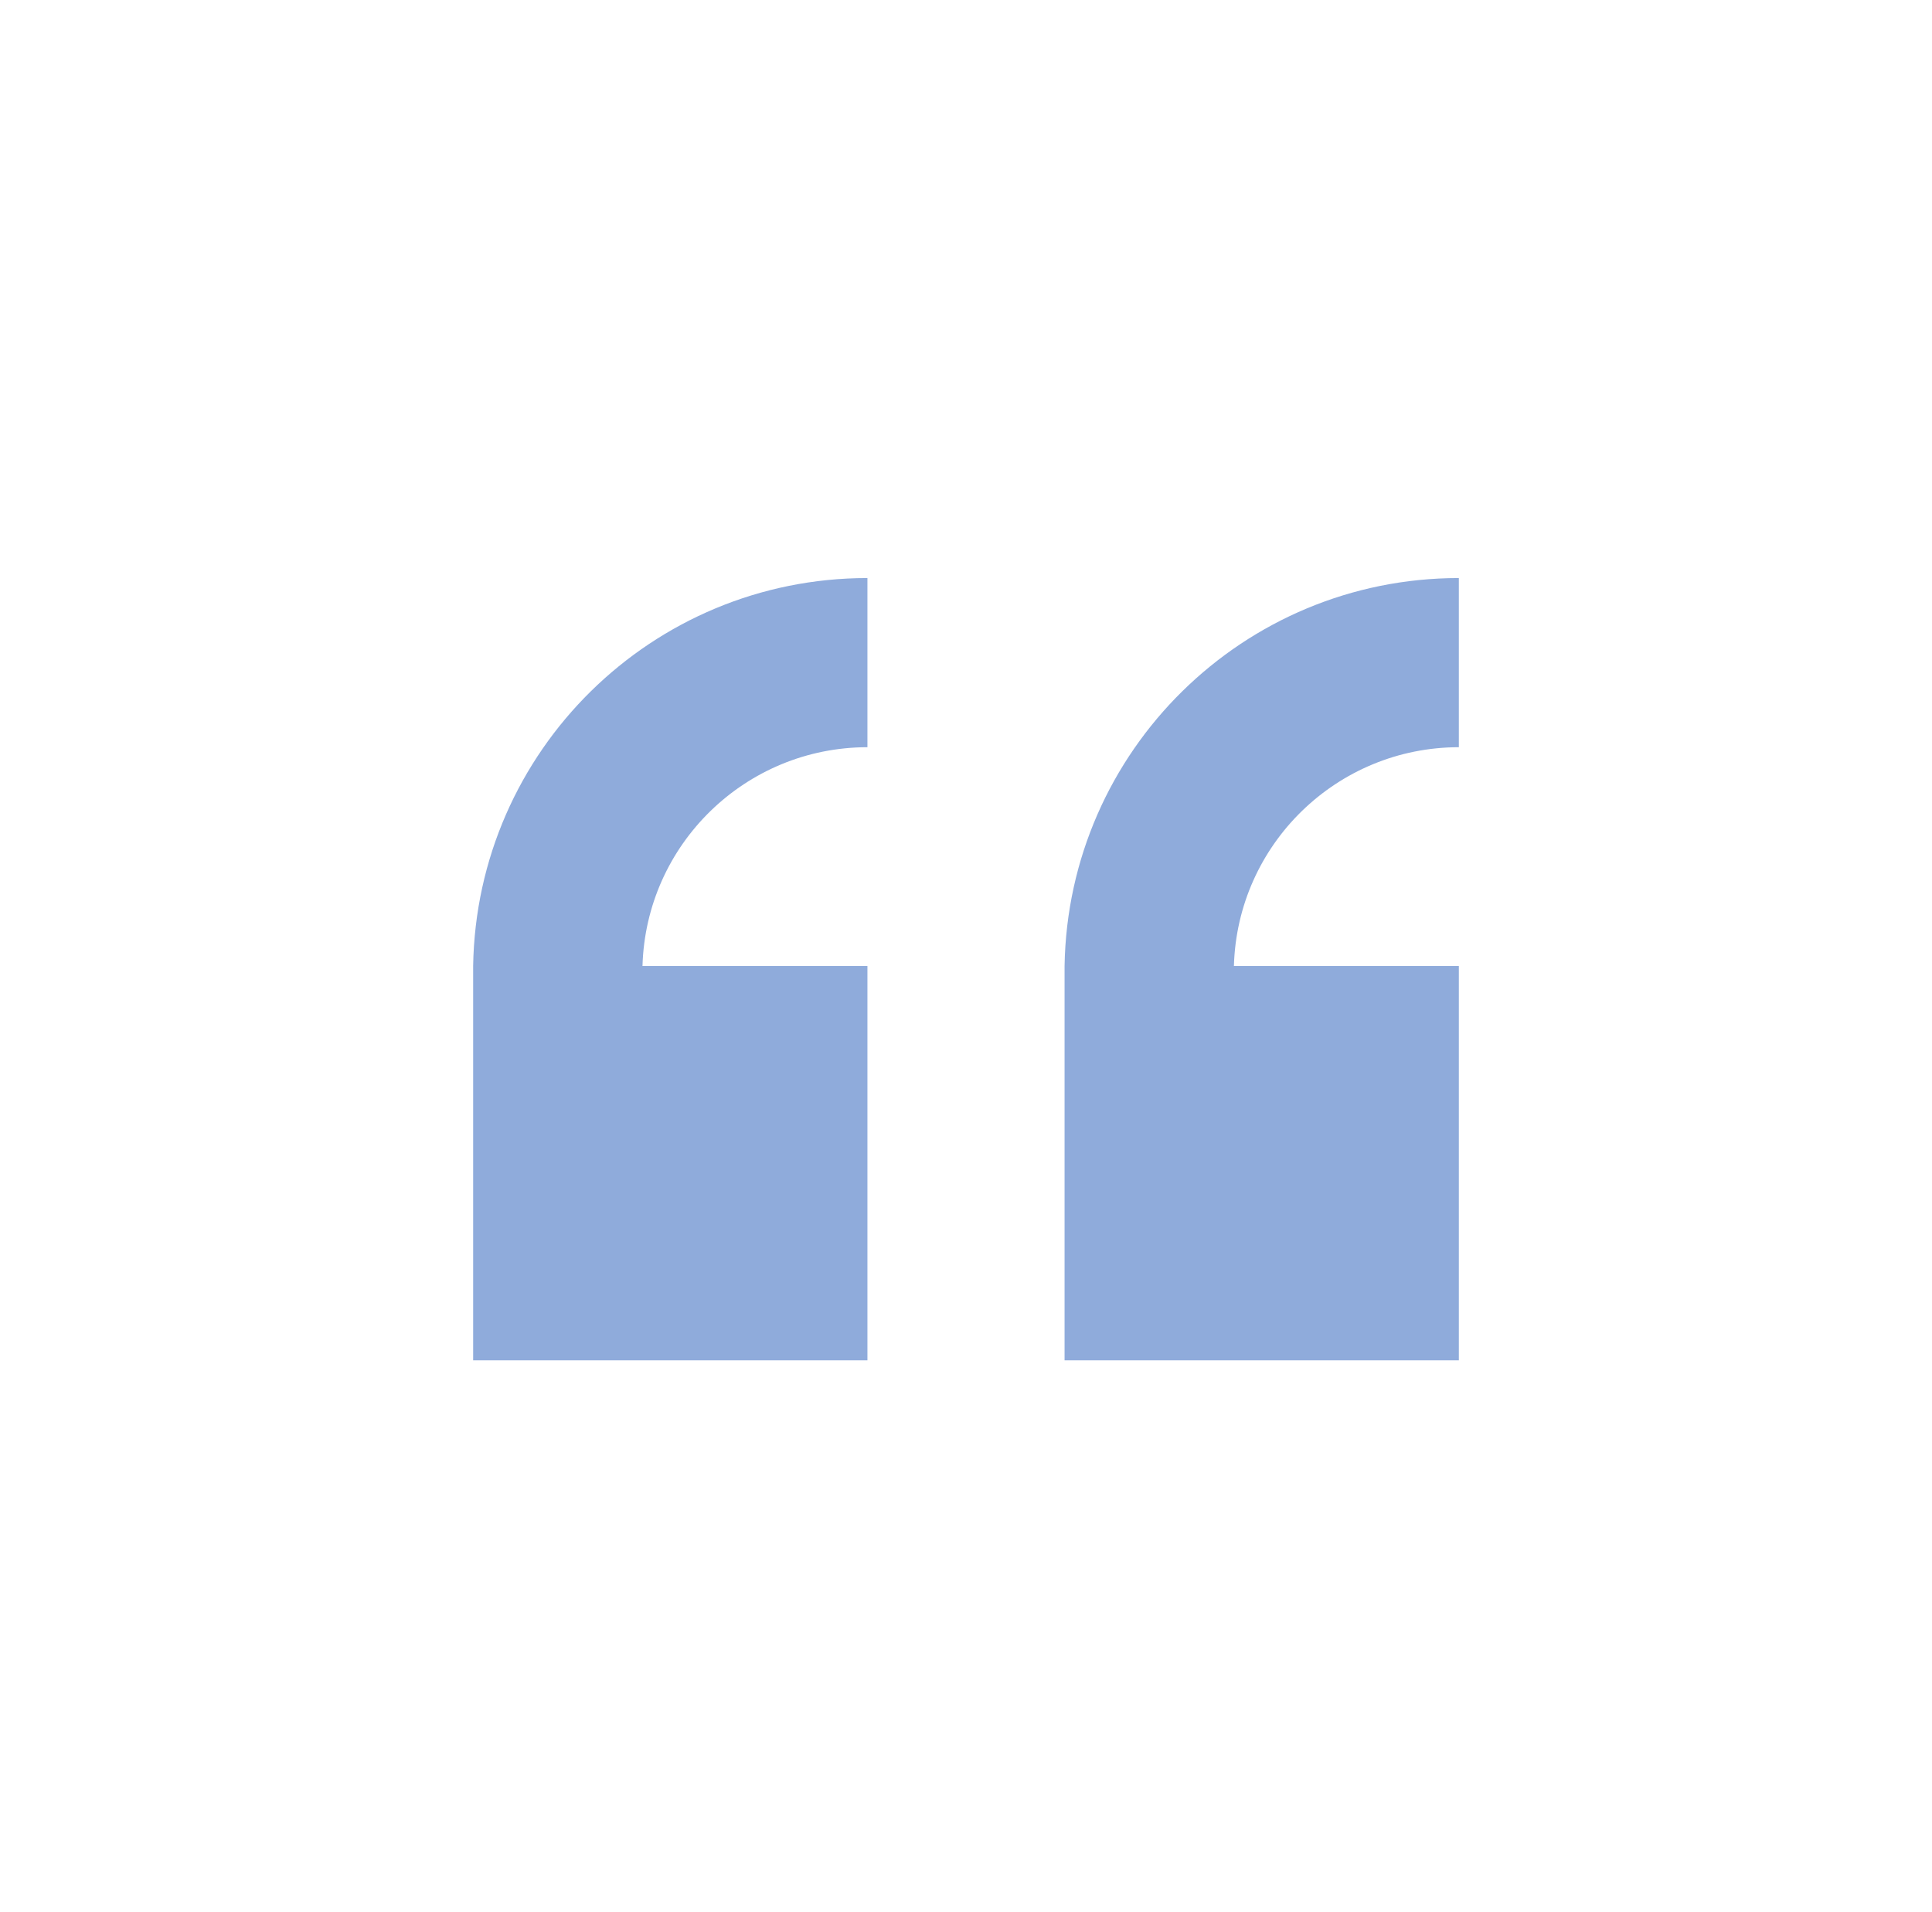
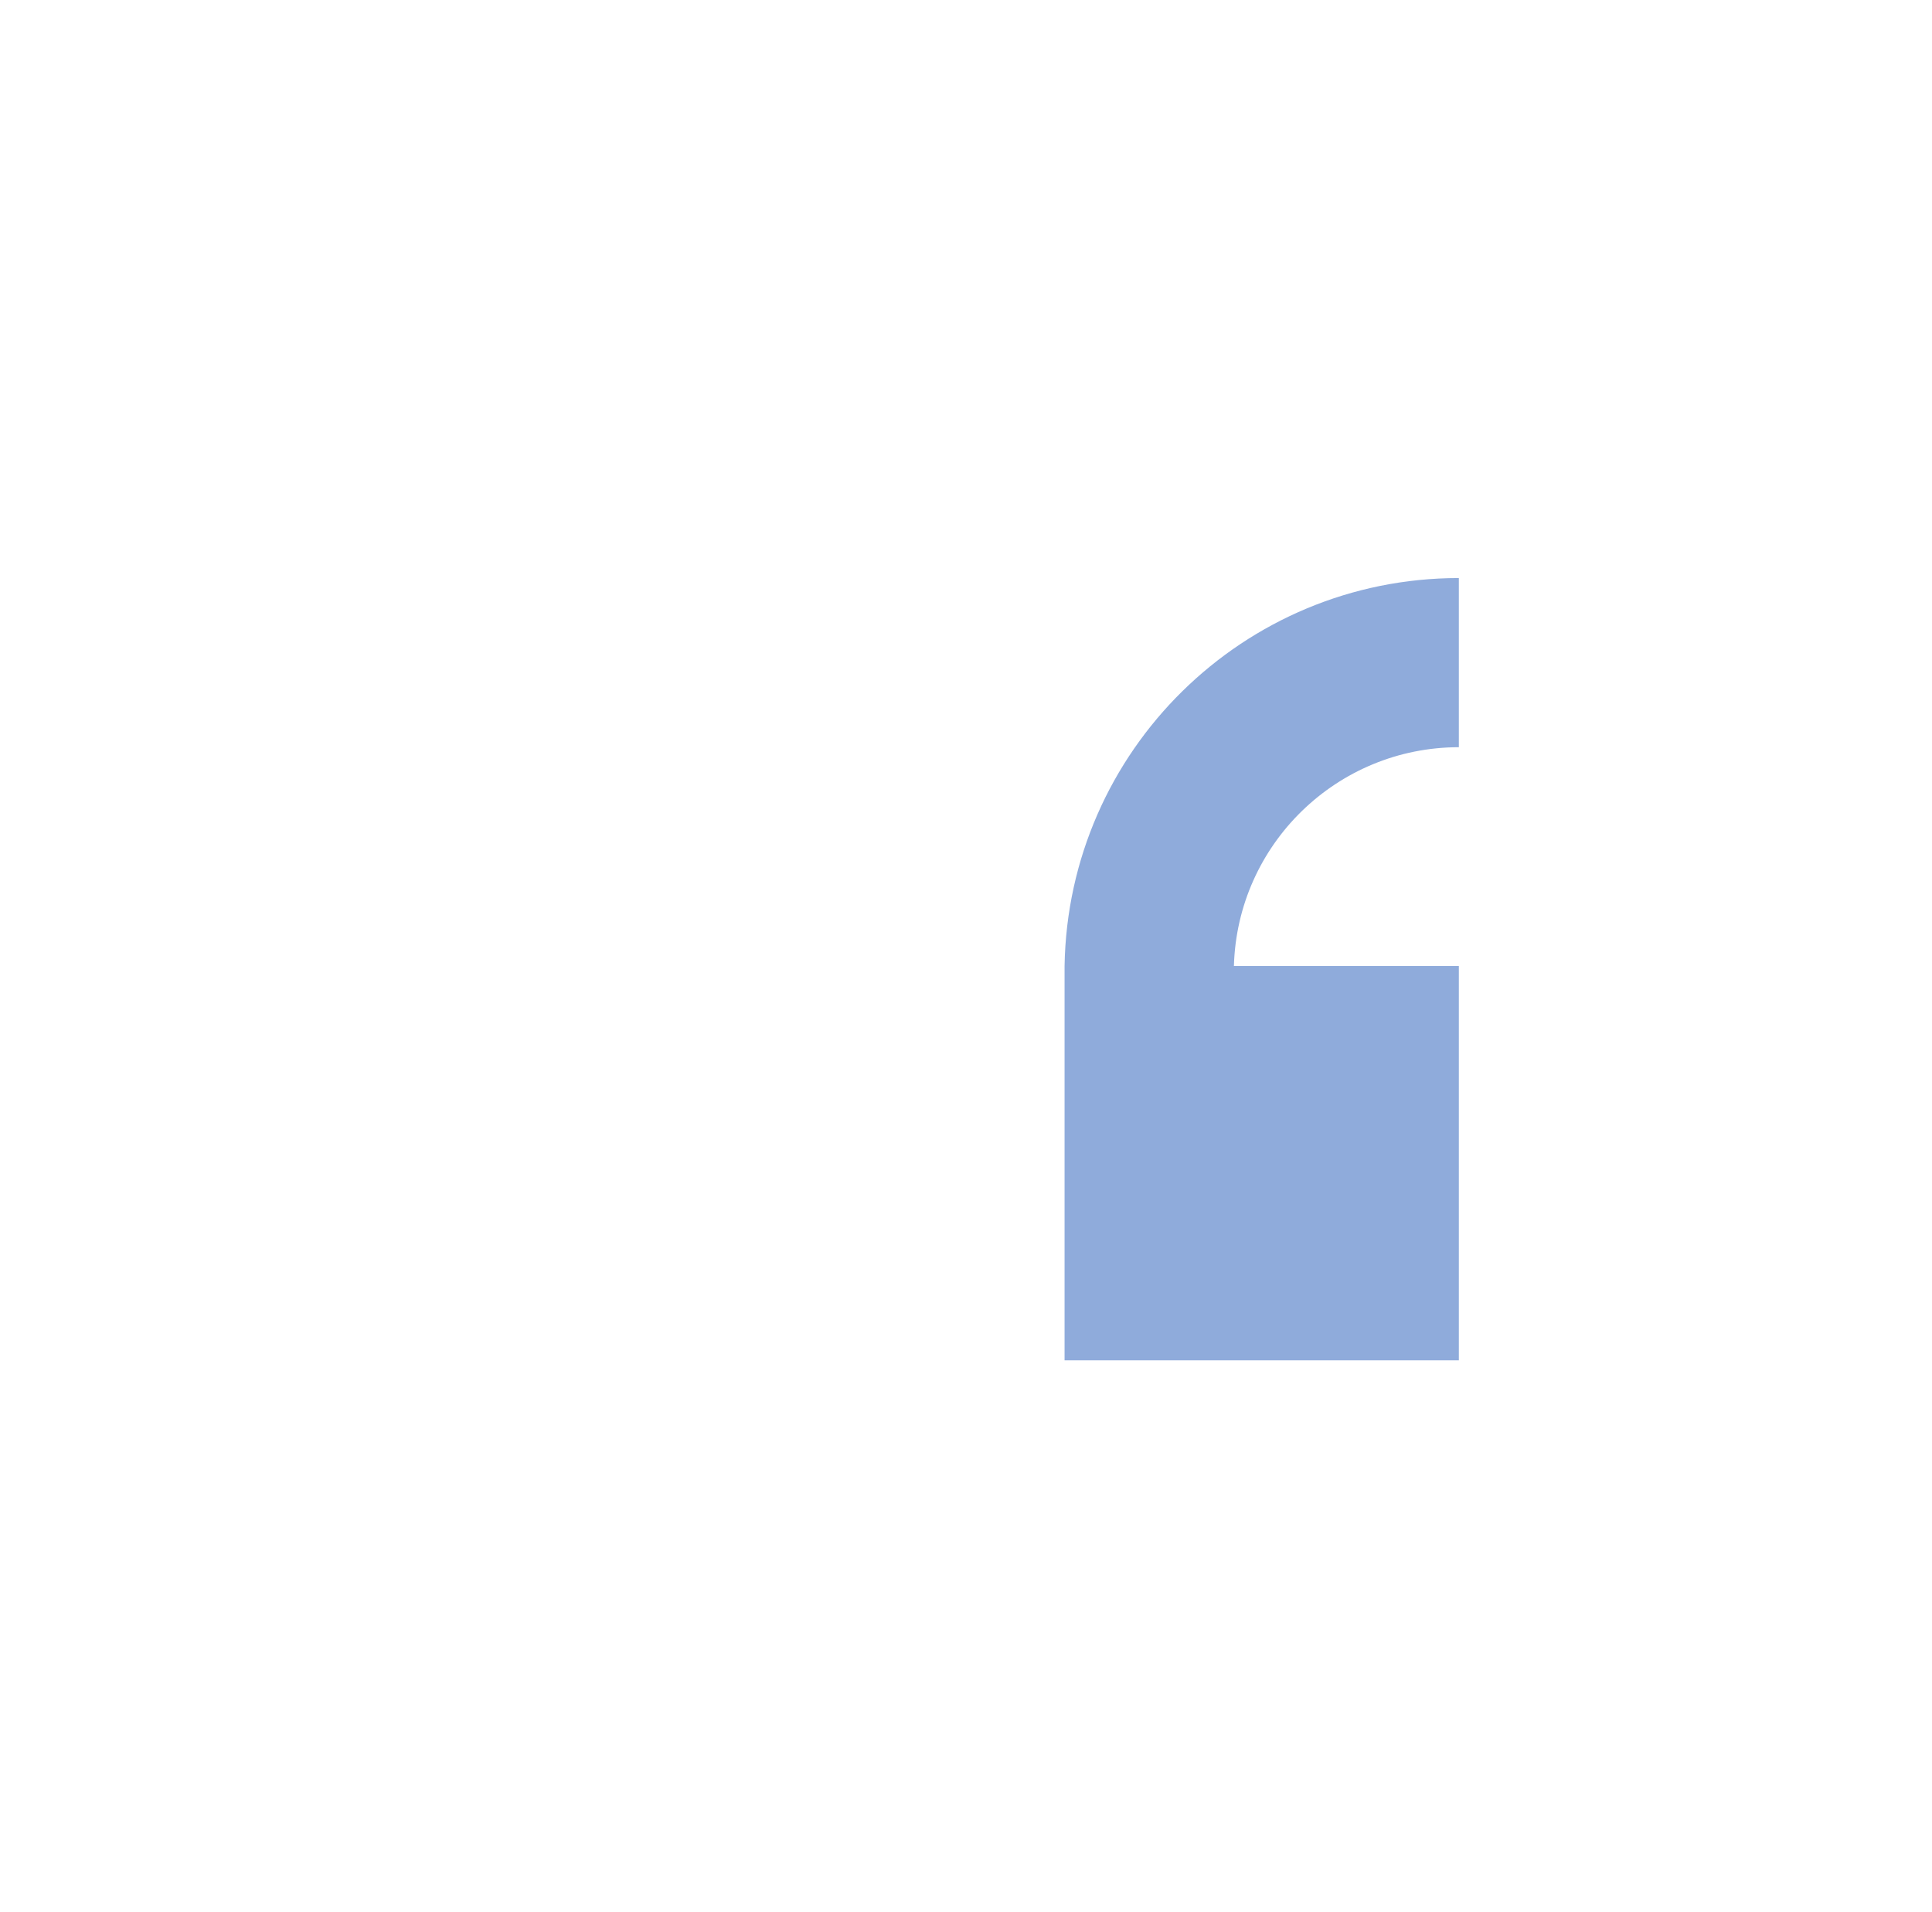
<svg xmlns="http://www.w3.org/2000/svg" width="98" height="97" xml:space="preserve" overflow="hidden">
  <defs>
    <clipPath id="clip0">
      <rect x="938" y="497" width="98" height="97" />
    </clipPath>
    <clipPath id="clip1">
      <rect x="939" y="498" width="96" height="96" />
    </clipPath>
    <clipPath id="clip2">
      <rect x="939" y="498" width="96" height="96" />
    </clipPath>
    <clipPath id="clip3">
      <rect x="939" y="498" width="96" height="96" />
    </clipPath>
  </defs>
  <g clip-path="url(#clip0)" transform="translate(-938 -497)">
    <g clip-path="url(#clip1)">
      <g clip-path="url(#clip2)">
        <g clip-path="url(#clip3)">
          <path d="M1012 566 1012 546 1000.59 546C1000.76 539.822 1005.82 534.903 1012 534.9L1012 526.32C1001.08 526.319 992.175 535.079 992 546L992 566Z" fill="#8FABDB" fill-rule="nonzero" fill-opacity="1" />
-           <path d="M982 566 982 546 970.59 546C970.763 539.822 975.82 534.903 982 534.9L982 526.32C971.078 526.319 962.175 535.079 962 546L962 566Z" fill="#8FABDB" fill-rule="nonzero" fill-opacity="1" />
        </g>
      </g>
    </g>
  </g>
</svg>